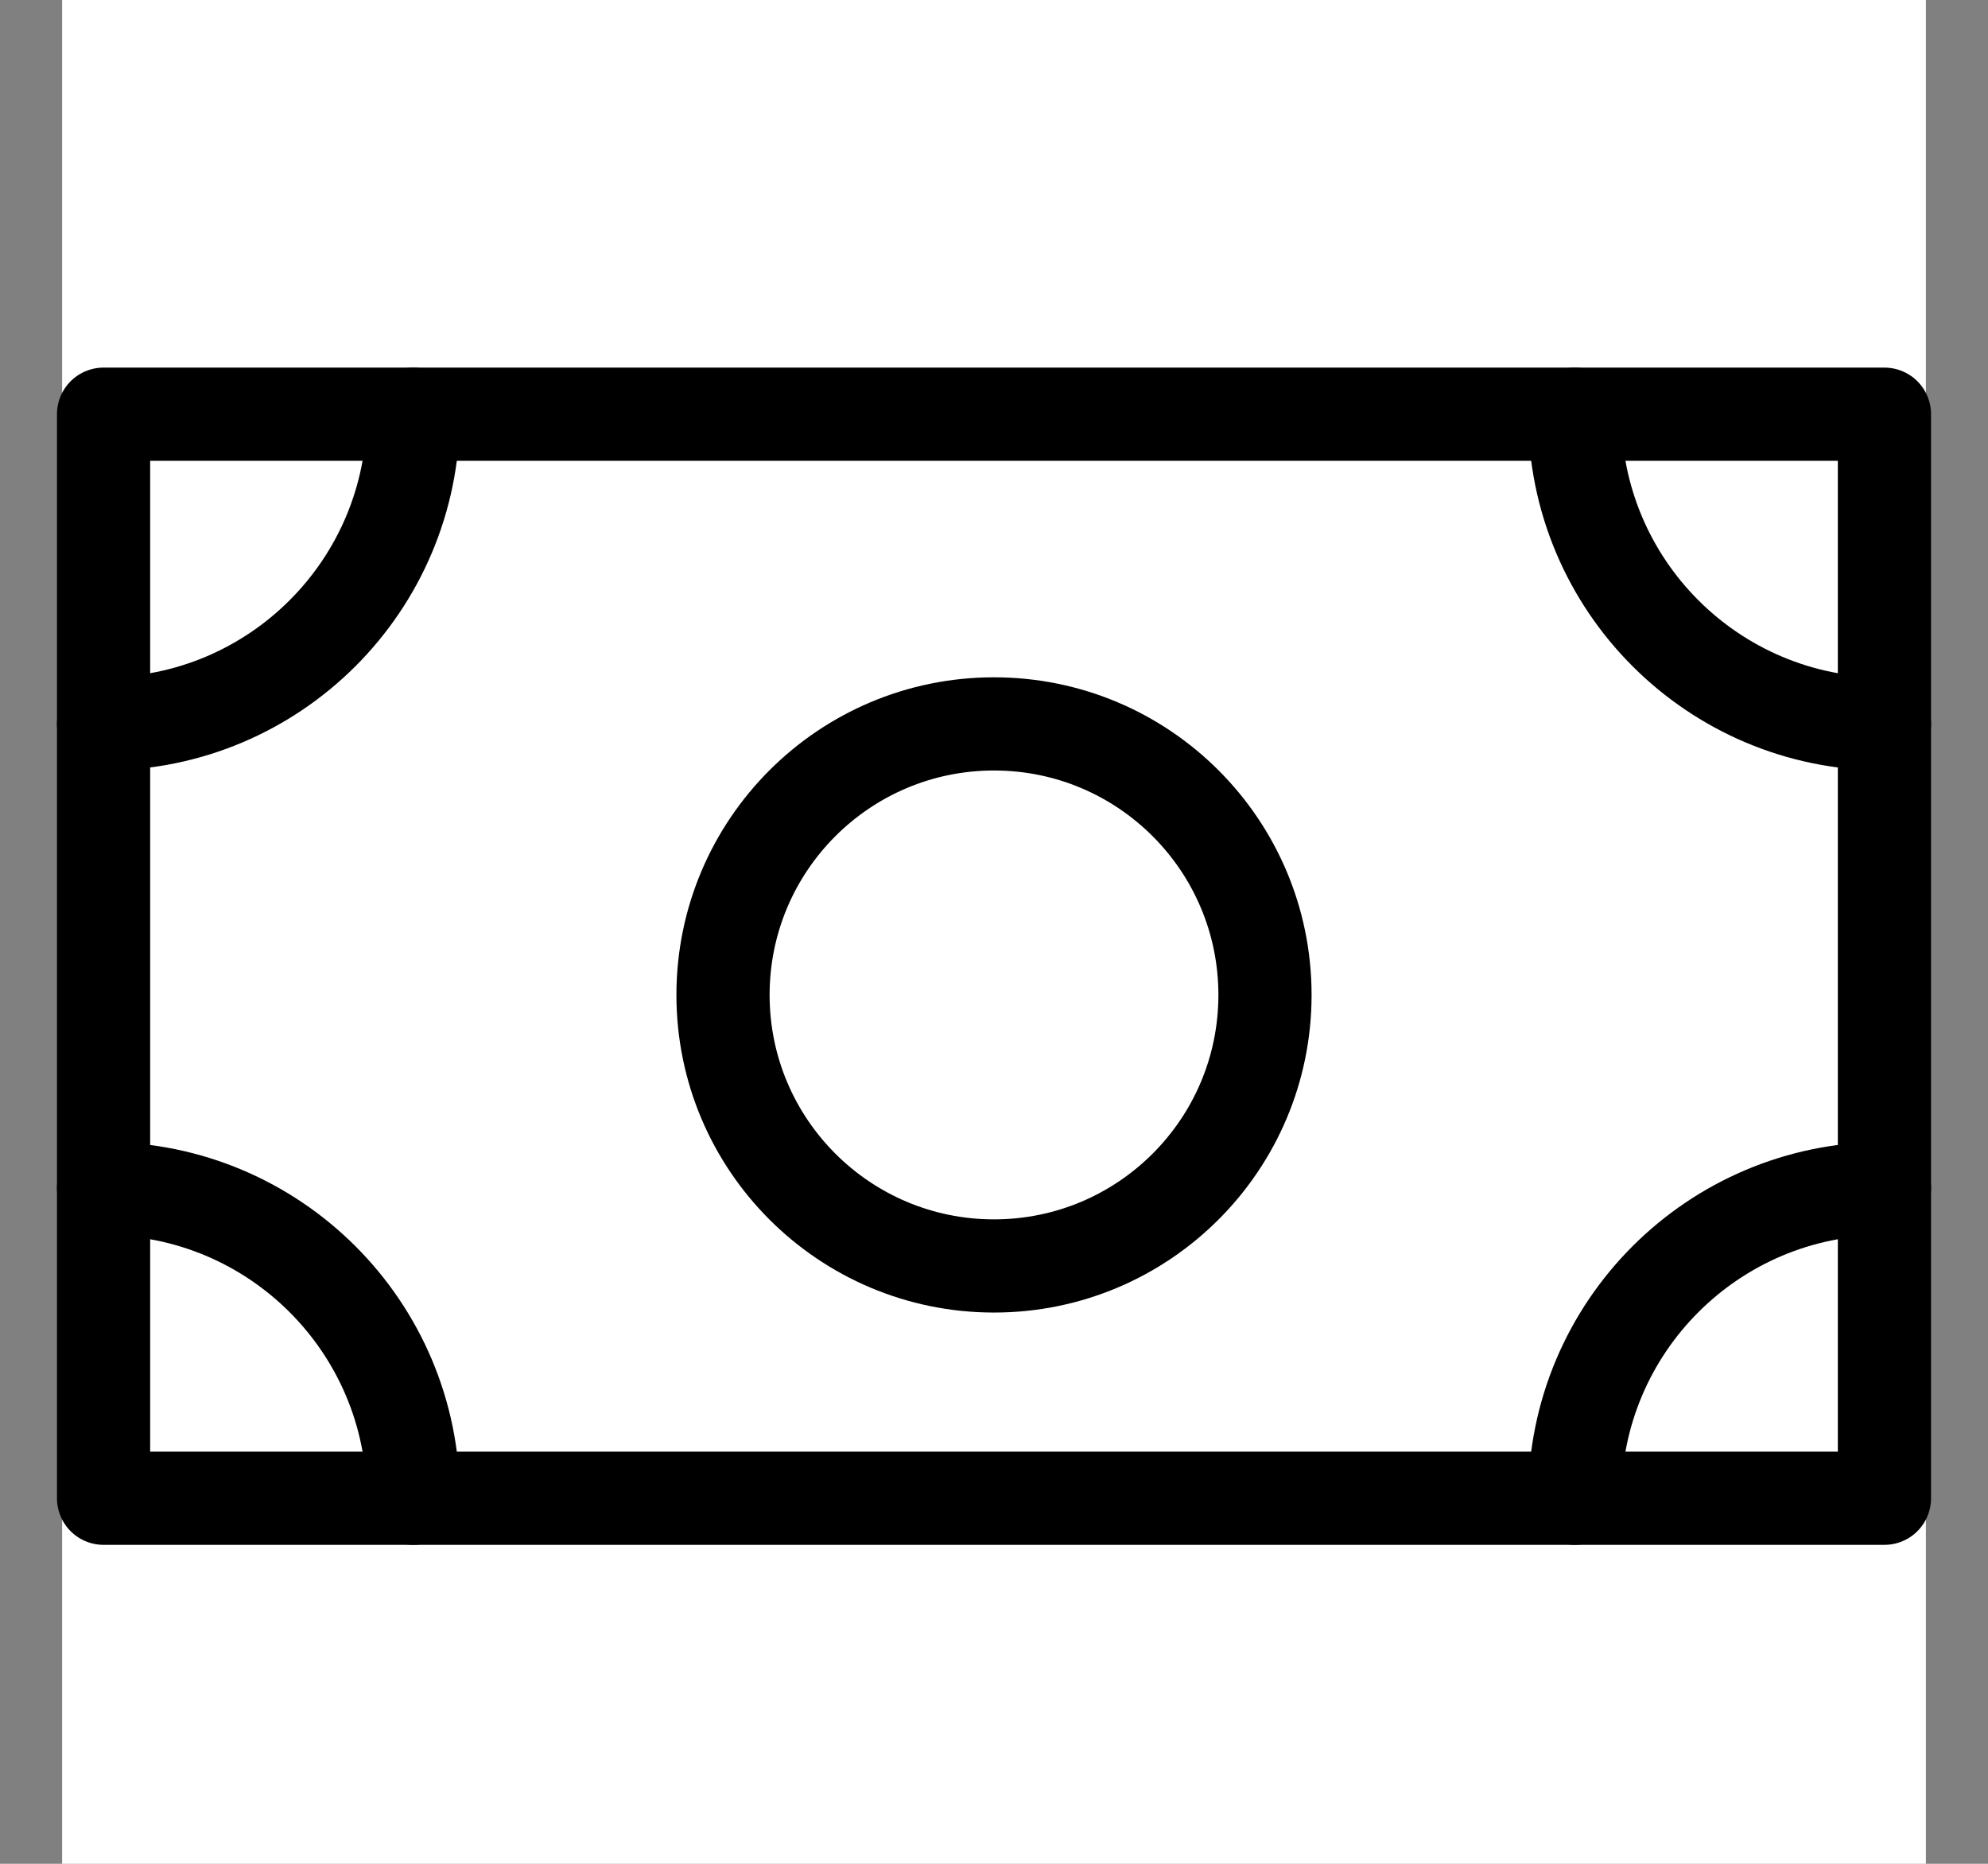
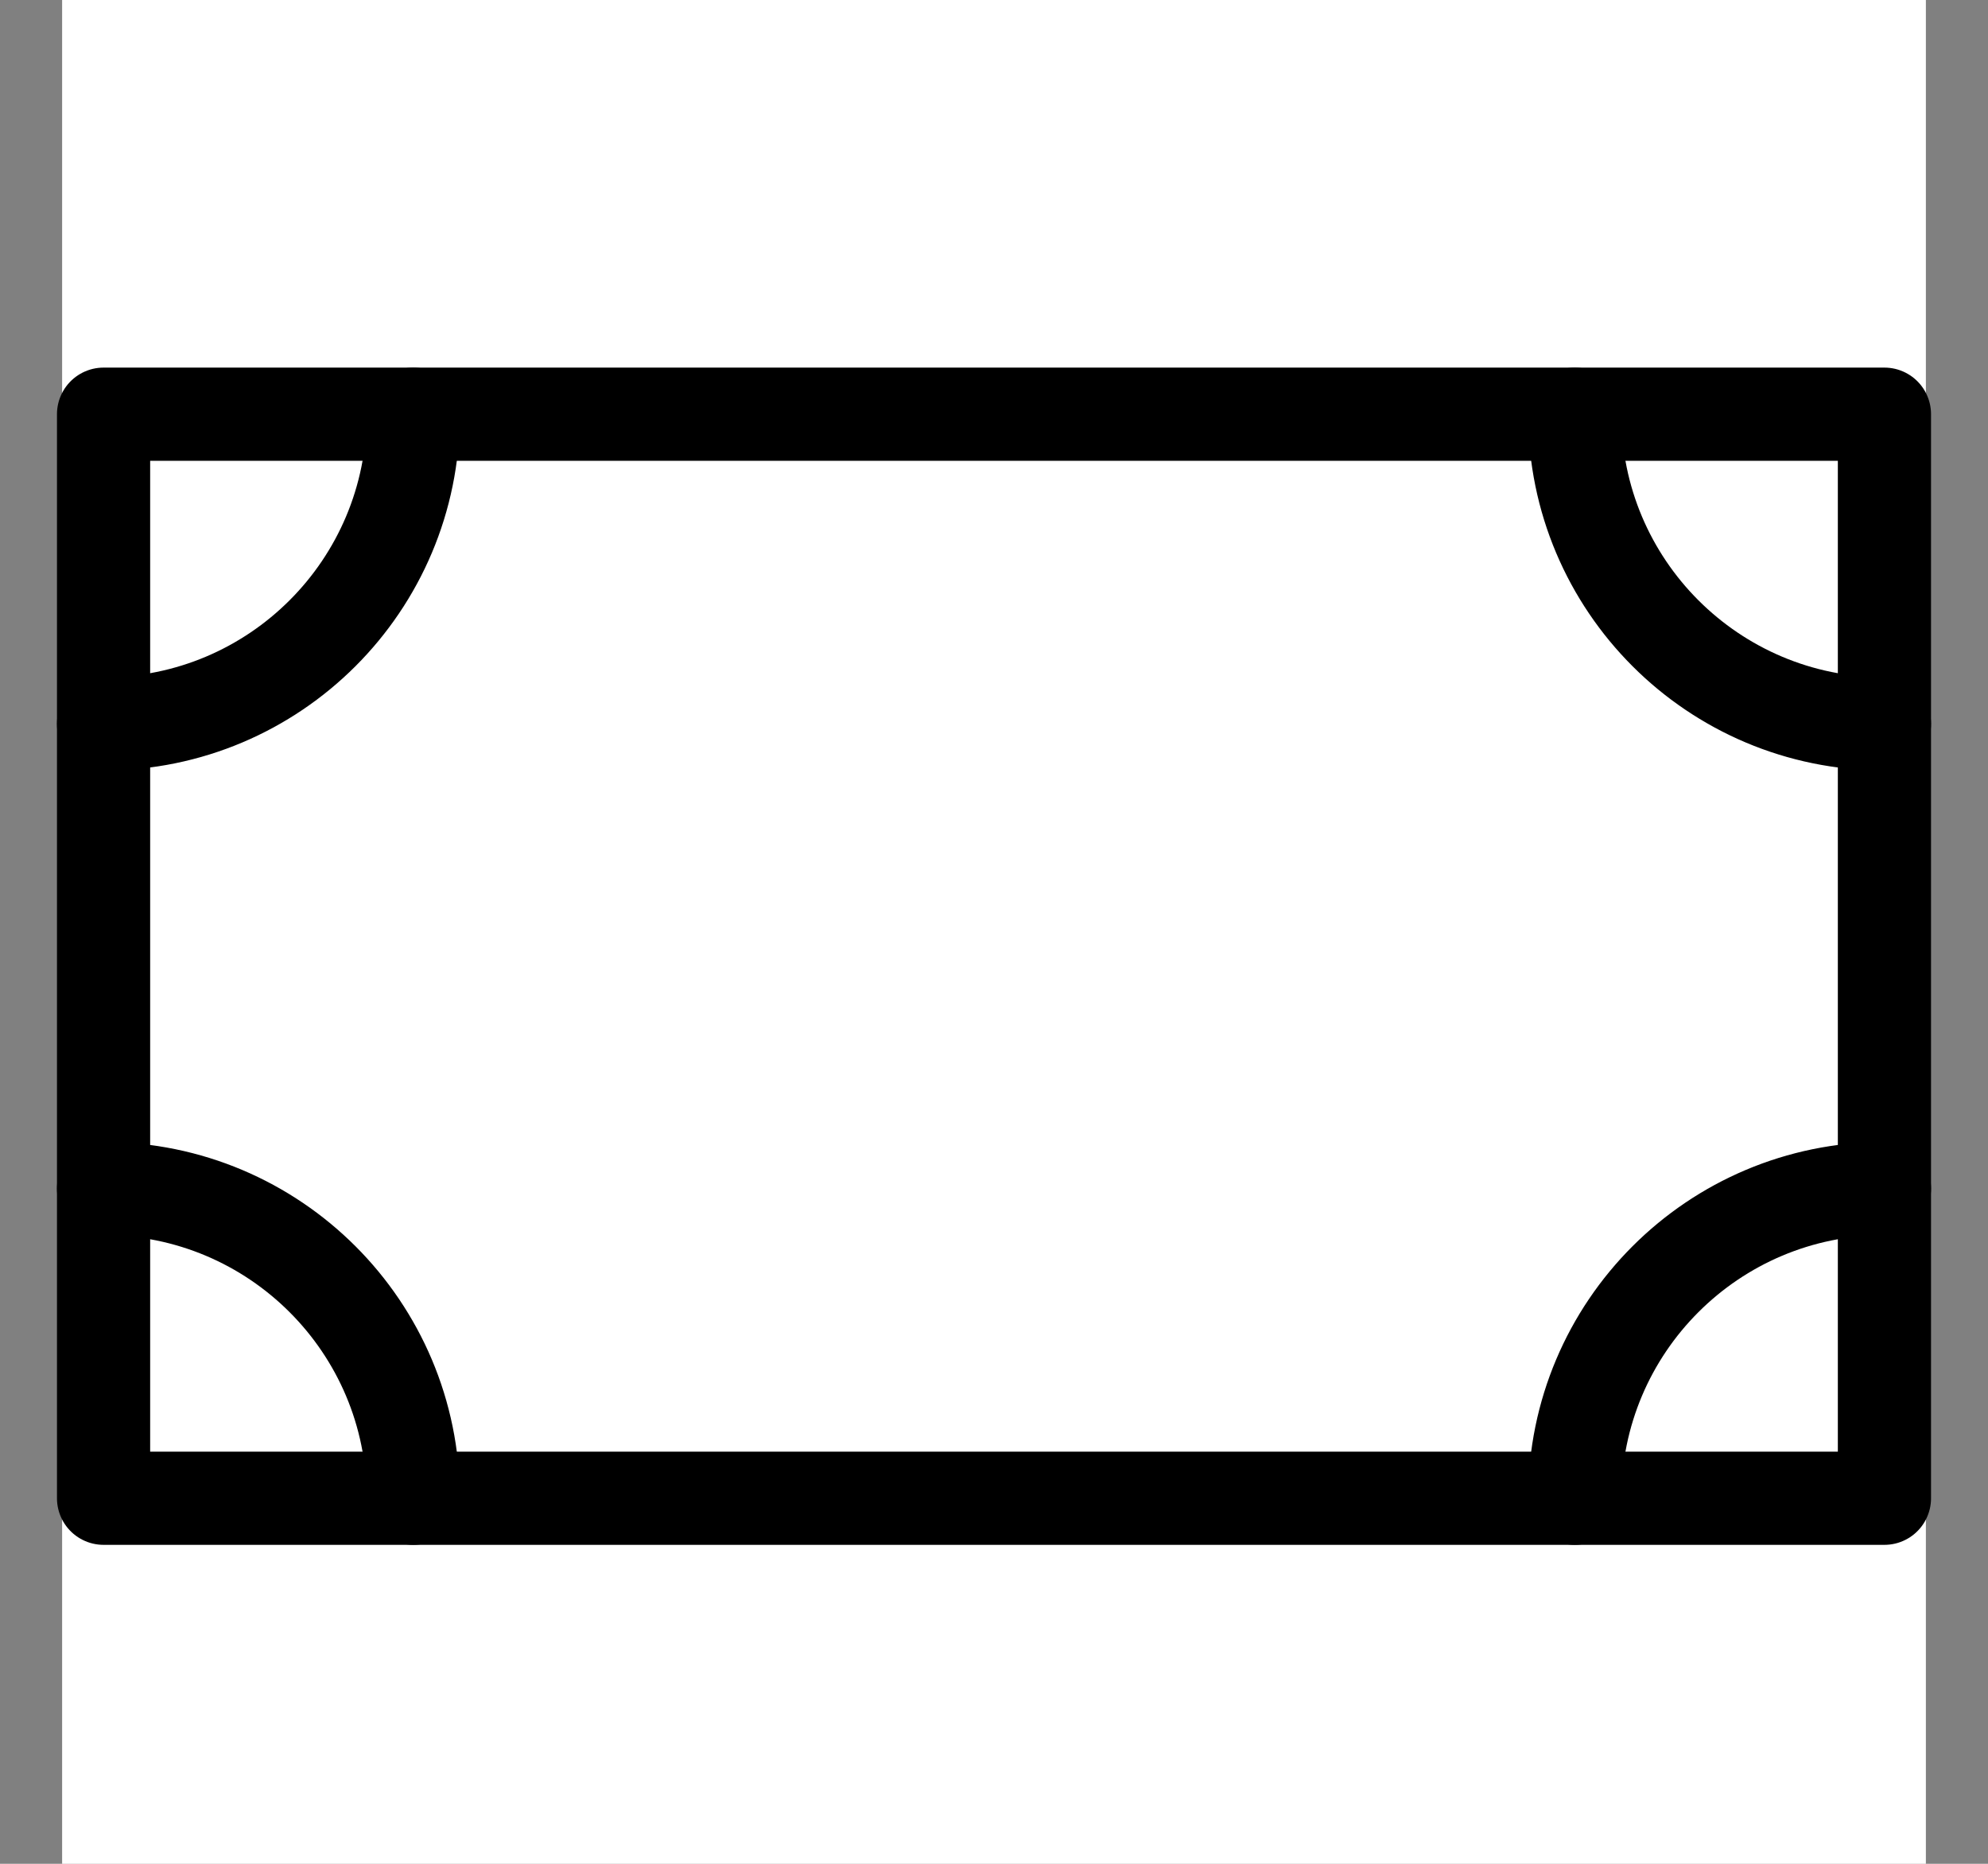
<svg xmlns="http://www.w3.org/2000/svg" width="32" height="30" viewBox="0 0 32 30" fill="none">
  <rect x="0" y="0" width="32" height="30" fill="#808080" stroke="none" />
  <rect x="1" width="30" height="30" fill="white" />
-   <path d="M16 20.377C18.409 20.377 20.362 18.424 20.362 16.015C20.362 13.605 18.409 11.652 16 11.652C13.591 11.652 11.638 13.605 11.638 16.015C11.638 18.424 13.591 20.377 16 20.377Z" stroke="black" stroke-width="1.5" stroke-linecap="round" stroke-linejoin="round" />
  <path d="M30.333 6.667H1.667V24.116H30.333V6.667Z" stroke="black" stroke-width="1.5" stroke-linecap="round" stroke-linejoin="round" />
  <path d="M25.348 6.667C25.348 9.421 27.579 11.652 30.333 11.652" stroke="black" stroke-width="1.5" stroke-linecap="round" stroke-linejoin="round" />
  <path d="M25.348 24.116C25.348 21.362 27.579 19.131 30.333 19.131" stroke="black" stroke-width="1.5" stroke-linecap="round" stroke-linejoin="round" />
  <path d="M1.667 11.652C4.421 11.652 6.652 9.421 6.652 6.667" stroke="black" stroke-width="1.5" stroke-linecap="round" stroke-linejoin="round" />
  <path d="M1.667 19.131C4.421 19.131 6.652 21.362 6.652 24.116" stroke="black" stroke-width="1.5" stroke-linecap="round" stroke-linejoin="round" />
</svg>